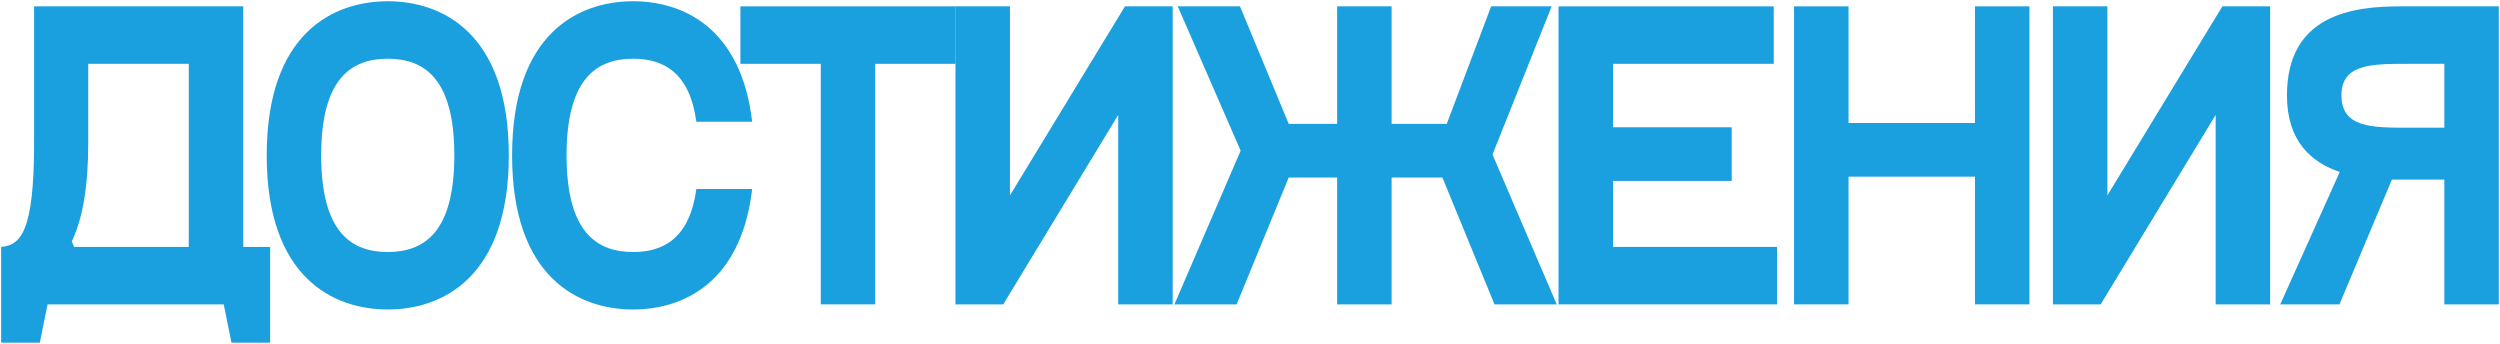
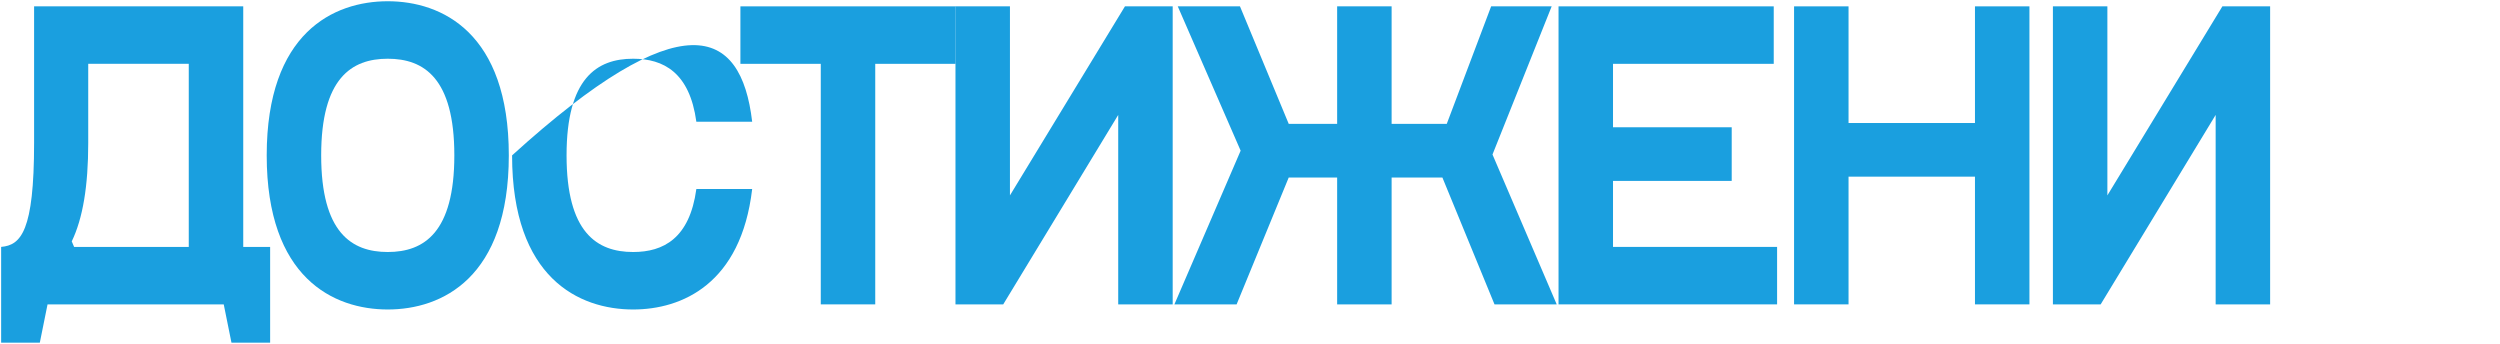
<svg xmlns="http://www.w3.org/2000/svg" width="1069" height="147" viewBox="0 0 1069 147" fill="none">
  <path d="M0.488 105.575C8.971 104.846 14.579 98.839 14.579 61.156V2.719H104.009V105.575H115.511V146.535H98.977L95.67 130.151H20.33L17.023 146.535H0.488V105.575ZM30.682 103.208L31.688 105.575H80.717V27.295H37.727V61.156C37.727 79.542 35.426 93.378 30.682 103.208Z" fill="#1A9FDF" />
  <path d="M114.045 66.435C114.045 14.006 142.657 0.535 165.806 0.535C188.954 0.535 217.566 14.006 217.566 66.435C217.566 118.864 188.954 132.335 165.806 132.335C142.657 132.335 114.045 118.864 114.045 66.435ZM137.337 66.435C137.337 99.385 150.278 107.759 165.806 107.759C181.334 107.759 194.274 99.385 194.274 66.435C194.274 33.485 181.334 25.111 165.806 25.111C150.278 25.111 137.337 33.485 137.337 66.435Z" fill="#1A9FDF" />
-   <path d="M218.97 66.435C218.97 14.006 247.582 0.535 270.73 0.535C291.578 0.535 316.883 11.457 321.628 52.053H297.761C294.885 30.936 283.67 25.111 270.73 25.111C255.202 25.111 242.262 33.485 242.262 66.435C242.262 99.385 255.202 107.759 270.73 107.759C283.67 107.759 294.885 101.934 297.761 80.817H321.628C316.883 121.412 291.578 132.335 270.73 132.335C247.582 132.335 218.97 118.864 218.97 66.435Z" fill="#1A9FDF" />
+   <path d="M218.97 66.435C291.578 0.535 316.883 11.457 321.628 52.053H297.761C294.885 30.936 283.67 25.111 270.73 25.111C255.202 25.111 242.262 33.485 242.262 66.435C242.262 99.385 255.202 107.759 270.73 107.759C283.67 107.759 294.885 101.934 297.761 80.817H321.628C316.883 121.412 291.578 132.335 270.73 132.335C247.582 132.335 218.97 118.864 218.97 66.435Z" fill="#1A9FDF" />
  <path d="M350.962 130.151V27.295H316.599V2.719H408.617V27.295H374.254V130.151H350.962Z" fill="#1A9FDF" />
  <path d="M501.442 2.719V130.151H478.15V49.141L428.978 130.151H408.561V2.719H431.853V83.547L481.026 2.719H501.442Z" fill="#1A9FDF" />
  <path d="M528.774 130.151H502.175L530.499 64.432L503.612 2.719H530.211L551.059 52.964H571.763V2.719H595.056V52.964H618.635L637.614 2.719H663.494L638.189 66.071L665.651 130.151H639.052L616.766 75.901H595.056V130.151H571.763V75.901H551.059L528.774 130.151Z" fill="#1A9FDF" />
  <path d="M666.43 2.719H758.449V27.295H689.723V54.42H740.476V77.358H689.723V105.575H759.887V130.151H666.43V2.719Z" fill="#1A9FDF" />
  <path d="M767.143 2.719H790.435V52.599H844.496V2.719H867.788V130.151H844.496V75.537H790.435V130.151H767.143V2.719Z" fill="#1A9FDF" />
  <path d="M970.705 2.719V130.151H947.413V49.141L898.241 130.151H877.824V2.719H901.116V83.547L950.289 2.719H970.705Z" fill="#1A9FDF" />
-   <path d="M1068.49 130.151H1045.2V76.811H1026.36H1022.77L1000.34 130.151H975.032L1000.48 73.535C988.116 69.348 977.908 60.245 977.908 40.767C977.908 5.996 1006.52 2.719 1026.36 2.719H1068.49V130.151ZM1001.2 40.767C1001.2 54.602 1014.28 54.602 1029.67 54.602H1045.2V27.295H1029.67C1014.14 27.295 1001.2 27.295 1001.2 40.767Z" fill="#1A9FDF" />
</svg>